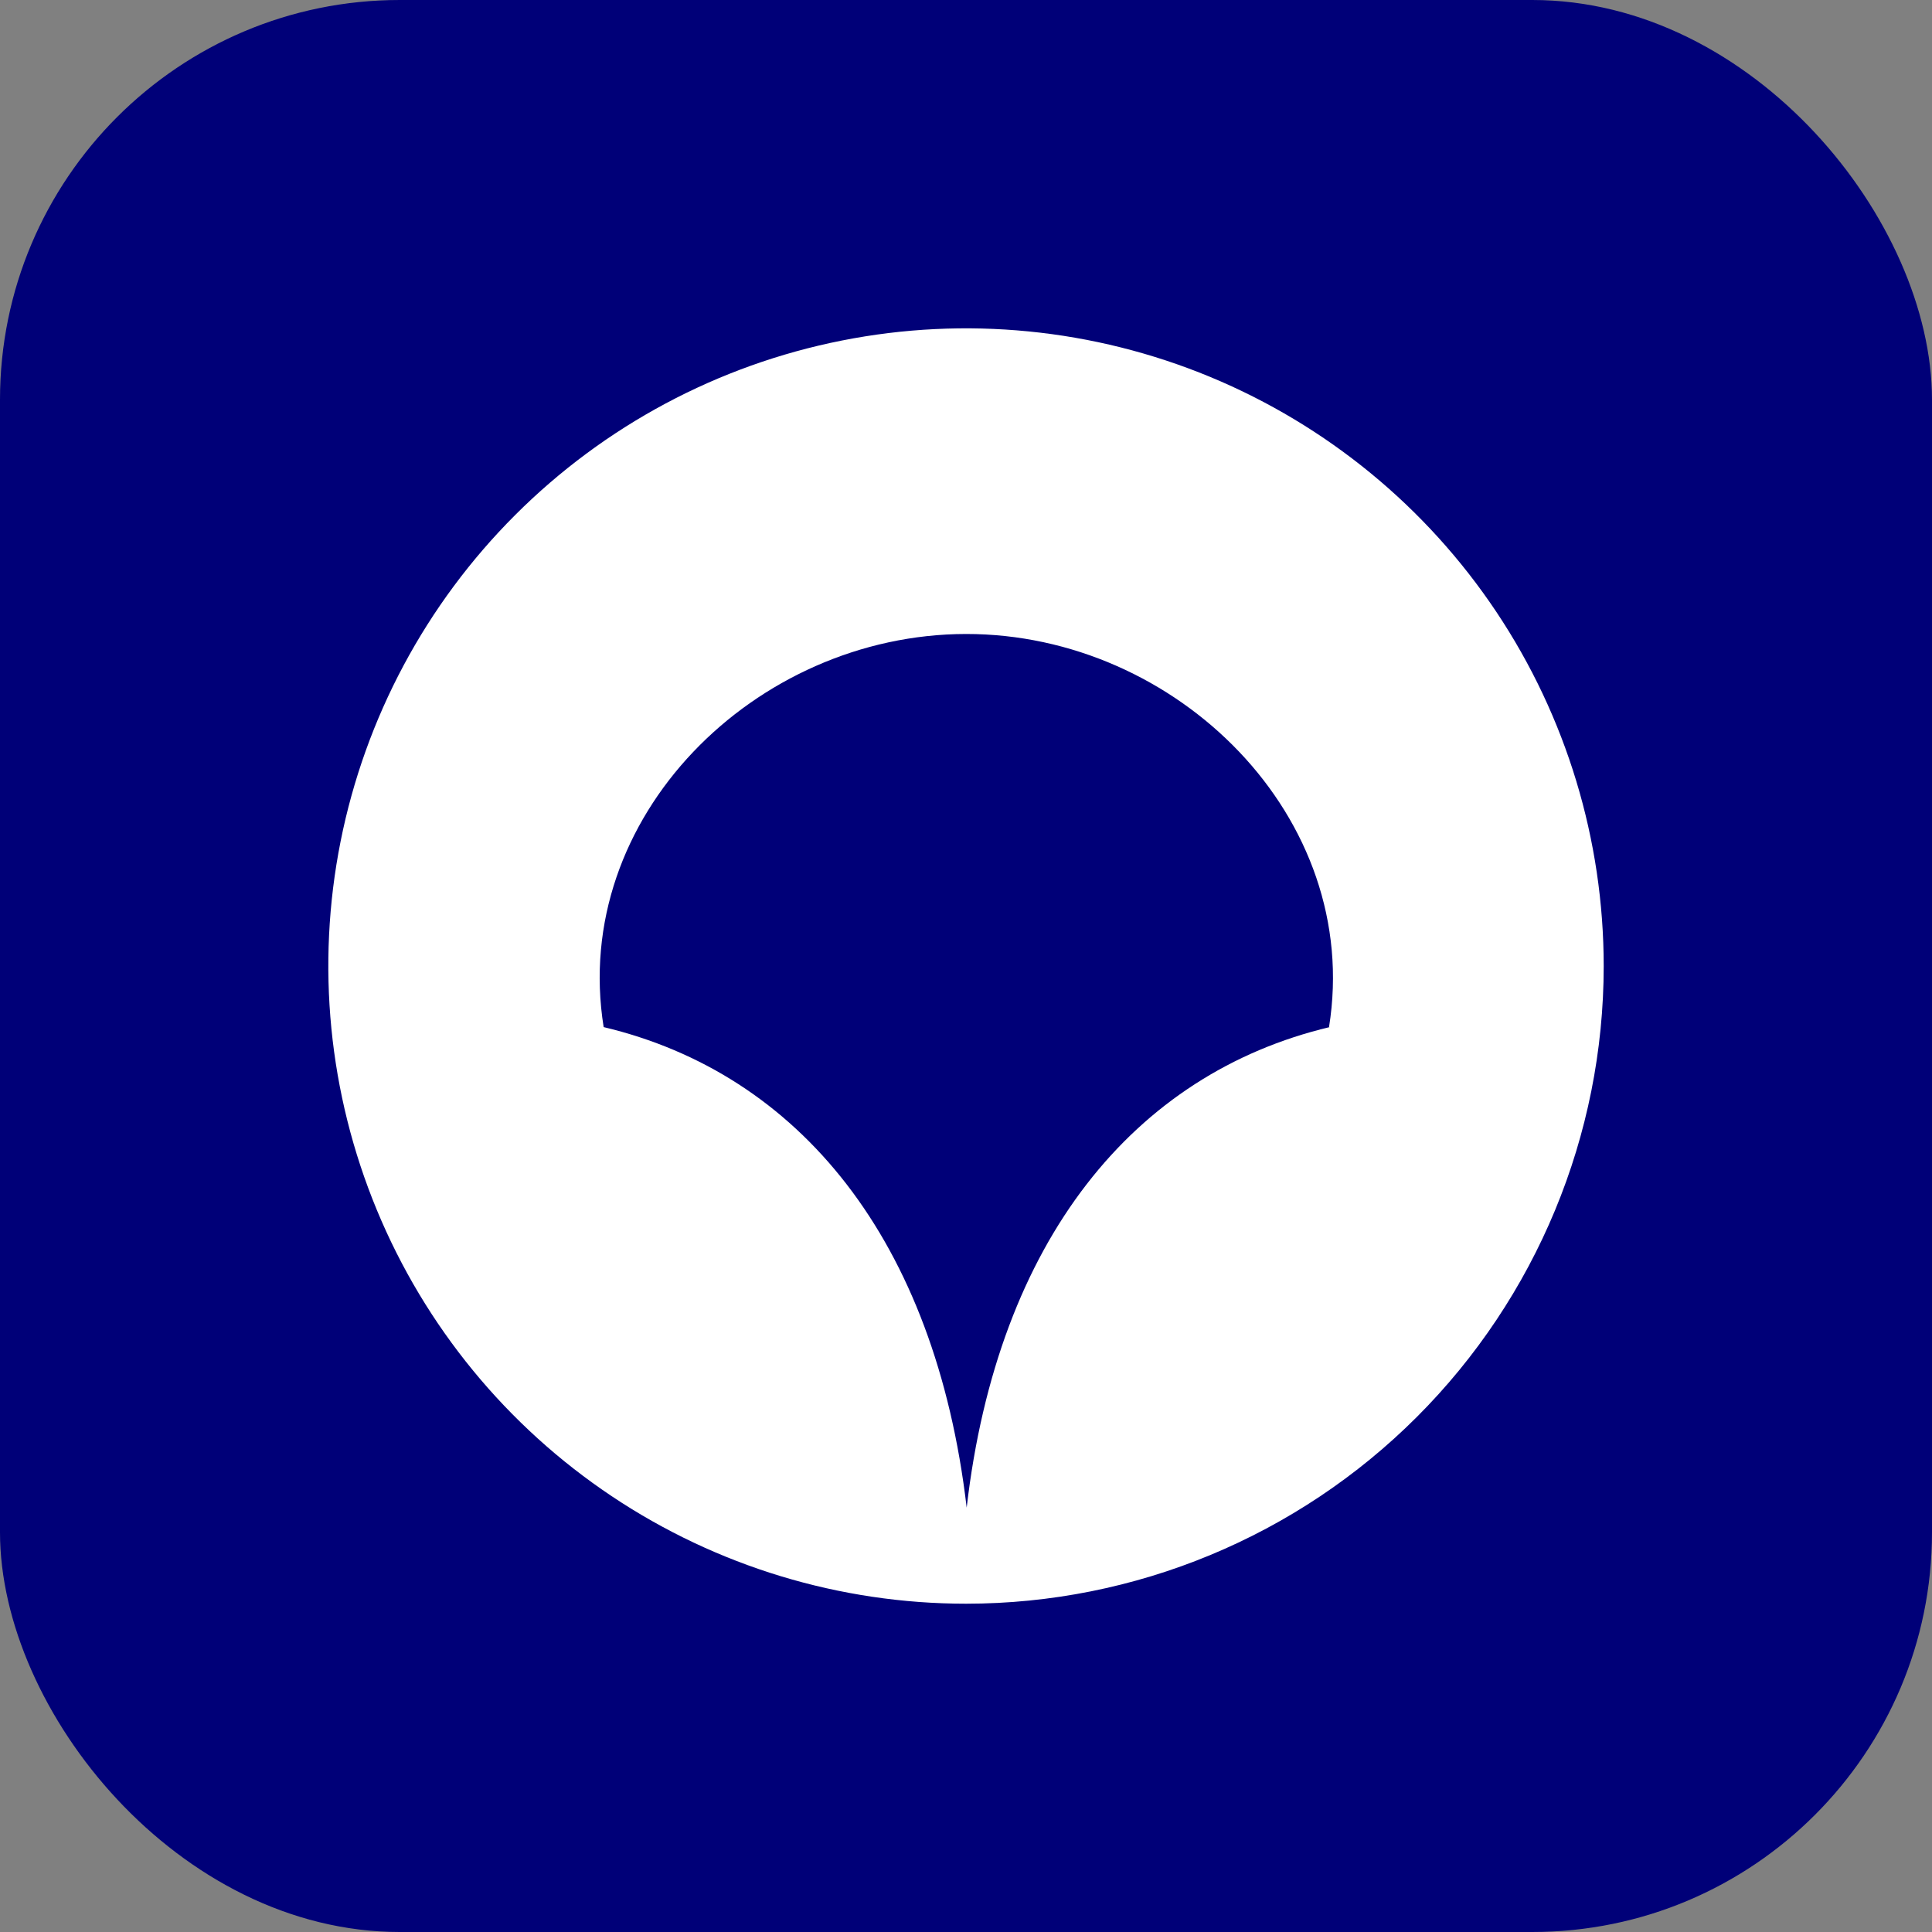
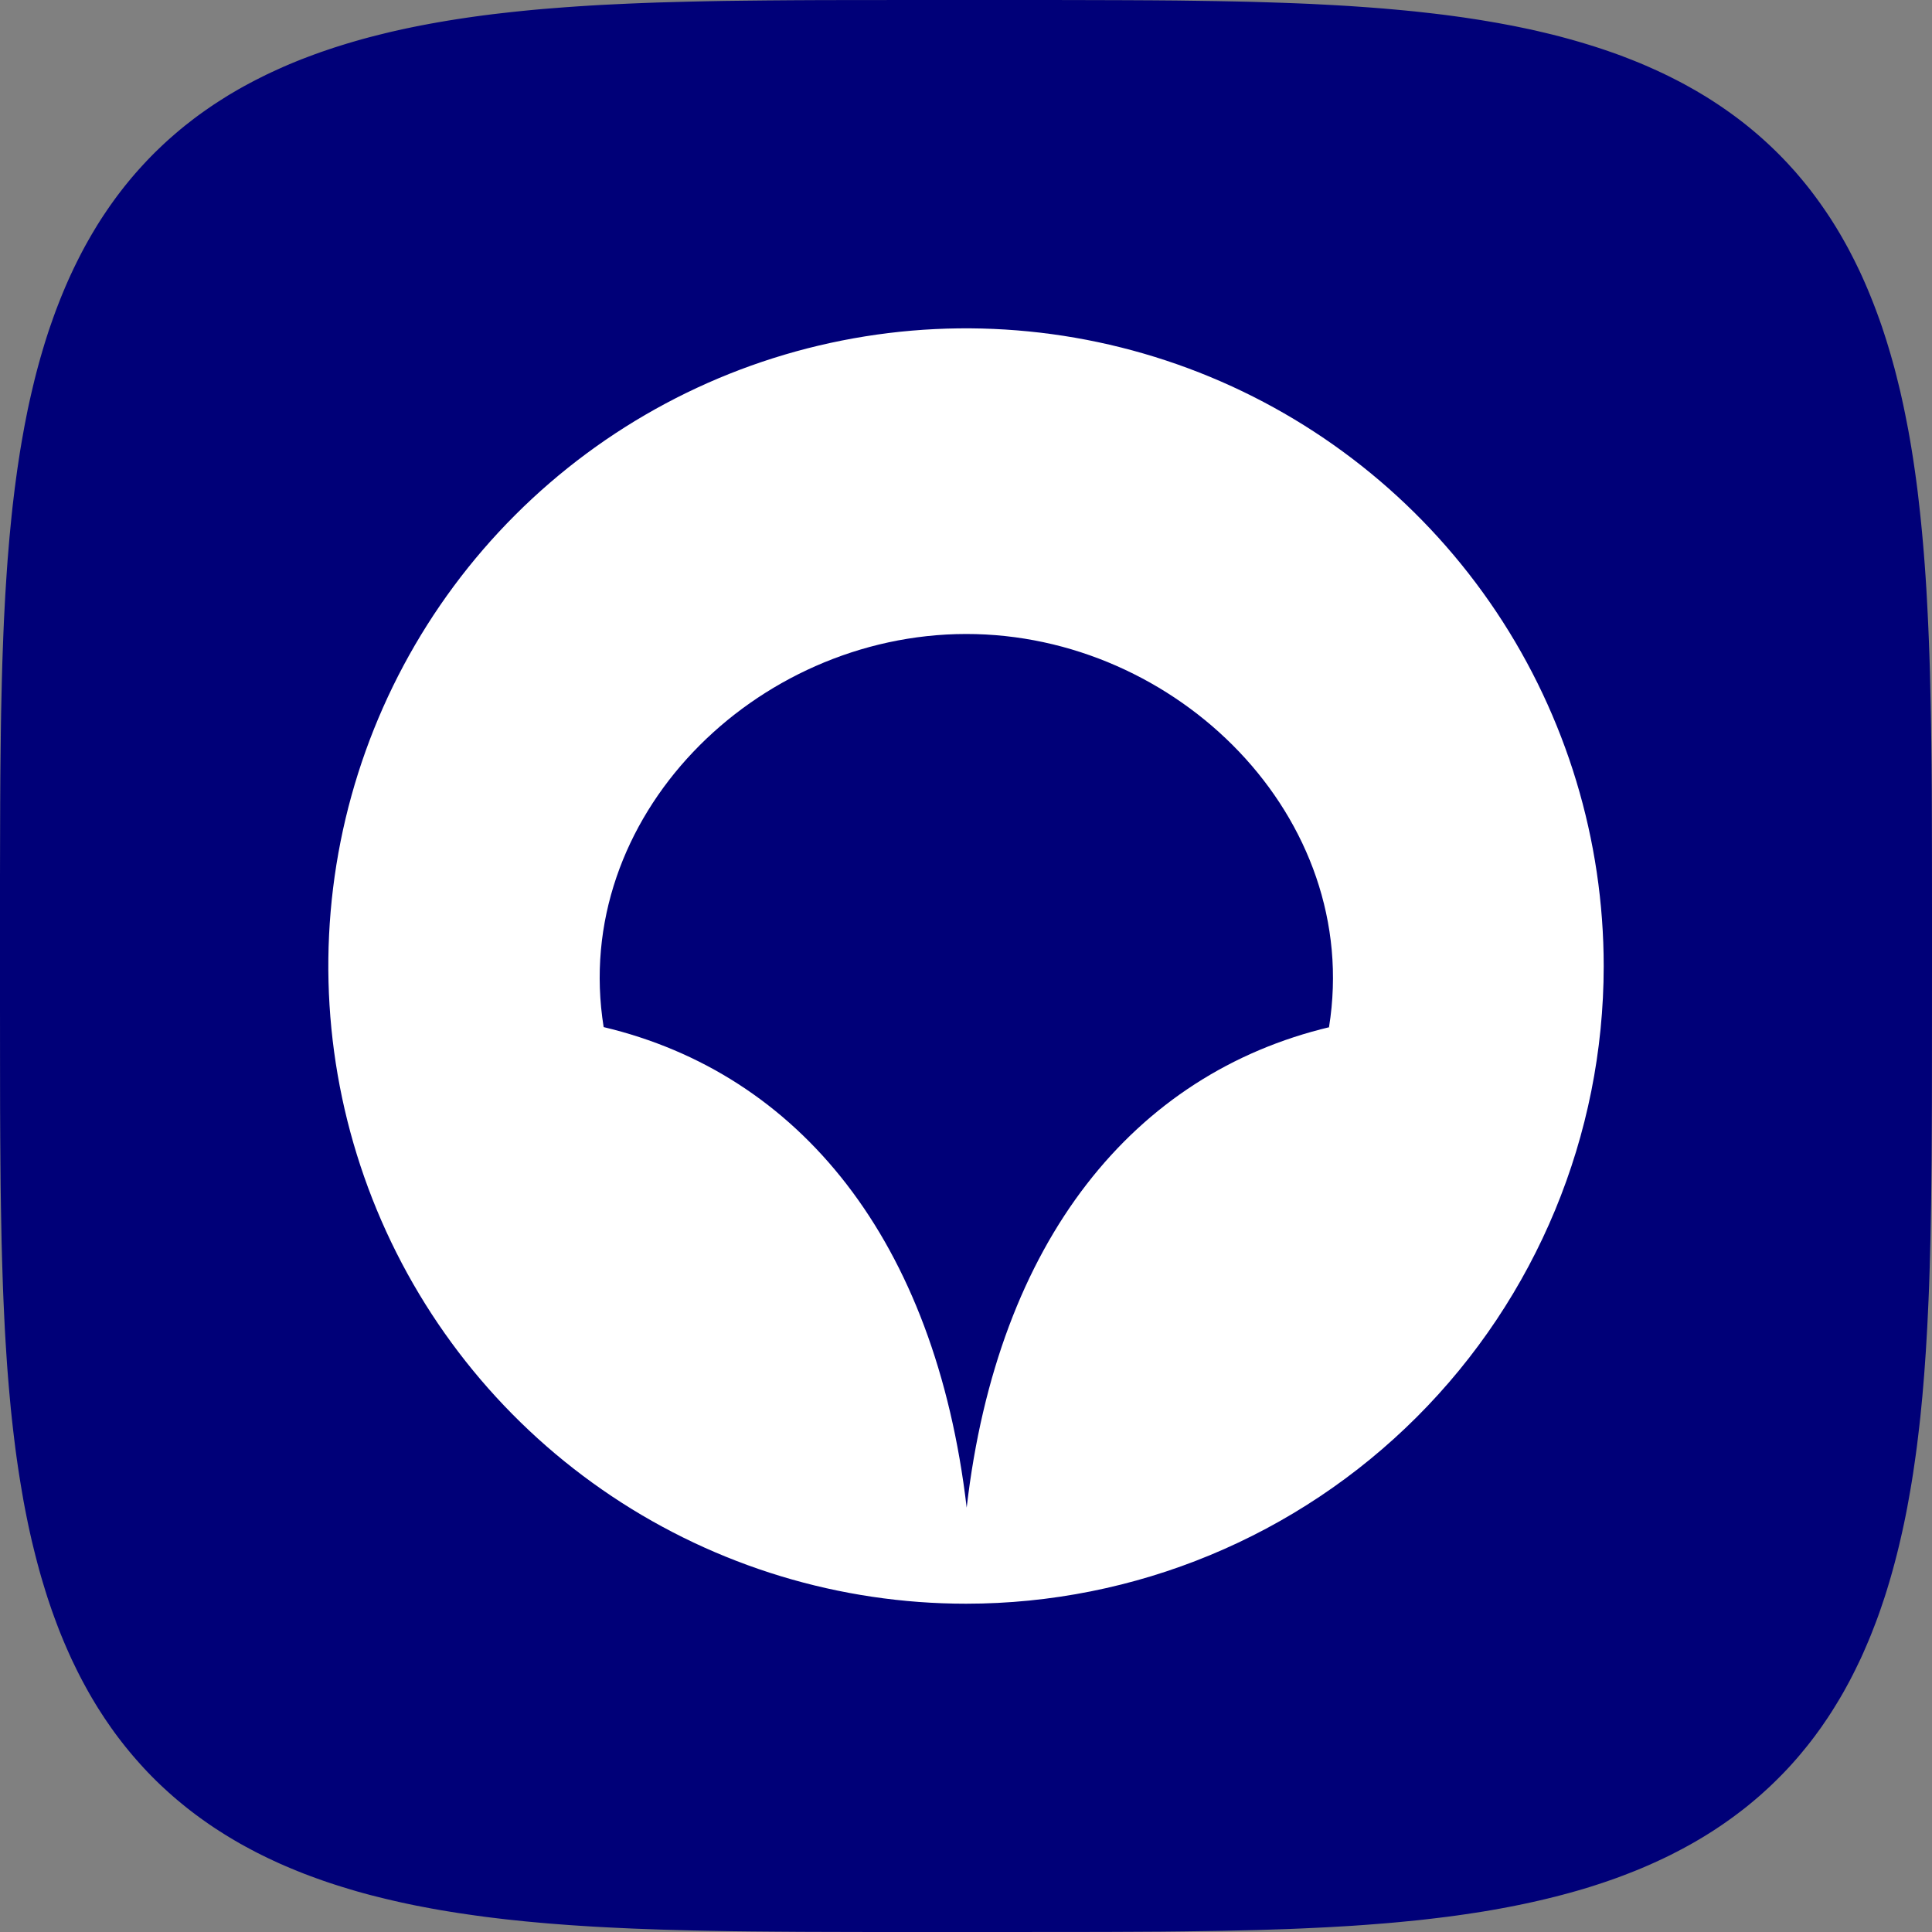
<svg xmlns="http://www.w3.org/2000/svg" width="40" height="40" viewBox="0 0 40 40" fill="none">
  <rect x="0" y="0" width="40" height="40" fill="#808080" stroke="none" />
-   <rect width="40" height="40" rx="8.276" fill="#000078" />
  <path fill-rule="evenodd" clip-rule="evenodd" d="M40 20L39.999 22L39.998 22.828L39.995 23.464L39.992 24L39.987 24.471L39.982 24.898L39.975 25.289L39.968 25.654L39.959 25.996L39.95 26.319L39.94 26.627L39.928 26.92L39.915 27.201L39.902 27.471L39.887 27.731L39.872 27.983L39.855 28.226L39.838 28.462L39.819 28.692L39.8 28.915L39.779 29.131L39.758 29.343L39.735 29.549L39.711 29.751L39.687 29.948L39.661 30.141L39.634 30.329L39.607 30.514L39.578 30.695L39.548 30.872L39.517 31.046L39.486 31.217L39.453 31.385L39.419 31.55L39.384 31.712L39.348 31.87L39.311 32.027L39.273 32.181L39.234 32.332L39.194 32.481L39.153 32.627L39.111 32.771L39.068 32.913L39.024 33.053L38.978 33.19L38.932 33.326L38.885 33.459L38.836 33.591L38.786 33.72L38.736 33.848L38.684 33.974L38.631 34.098L38.578 34.22L38.523 34.341L38.466 34.459L38.409 34.577L38.351 34.692L38.292 34.806L38.231 34.918L38.17 35.029L38.107 35.138L38.043 35.245L37.978 35.351L37.912 35.456L37.845 35.559L37.776 35.66L37.707 35.761L37.636 35.859L37.564 35.957L37.491 36.053L37.417 36.147L37.341 36.24L37.265 36.332L37.187 36.423L37.108 36.512L37.028 36.6L36.946 36.687L36.863 36.772L36.779 36.856L36.694 36.939L36.607 37.021L36.519 37.101L36.43 37.181L36.34 37.258L36.248 37.335L36.155 37.411L36.06 37.485L35.964 37.558L35.867 37.63L35.768 37.701L35.668 37.771L35.567 37.839L35.464 37.907L35.359 37.973L35.254 38.038L35.146 38.102L35.037 38.165L34.927 38.226L34.815 38.287L34.701 38.346L34.586 38.405L34.469 38.462L34.35 38.518L34.23 38.573L34.108 38.627L33.984 38.68L33.858 38.732L33.731 38.782L33.601 38.832L33.47 38.881L33.337 38.928L33.201 38.975L33.064 39.02L32.924 39.065L32.783 39.108L32.639 39.15L32.492 39.191L32.344 39.231L32.193 39.27L32.039 39.308L31.883 39.345L31.724 39.381L31.563 39.416L31.398 39.45L31.231 39.483L31.06 39.515L30.886 39.546L30.709 39.576L30.529 39.604L30.344 39.632L30.156 39.659L29.963 39.685L29.767 39.709L29.566 39.733L29.36 39.756L29.148 39.777L28.932 39.798L28.71 39.818L28.481 39.836L28.245 39.854L28.003 39.871L27.752 39.886L27.492 39.901L27.223 39.914L26.943 39.927L26.65 39.939L26.344 39.949L26.022 39.959L25.682 39.967L25.319 39.975L24.93 39.981L24.507 39.987L24.039 39.992L23.509 39.995L22.884 39.998L22.078 39.999L20.564 40L18.081 40L17.229 39.998L16.582 39.996L16.041 39.992L15.565 39.988L15.135 39.983L14.741 39.976L14.374 39.969L14.031 39.96L13.706 39.951L13.397 39.94L13.103 39.929L12.821 39.916L12.55 39.903L12.289 39.889L12.037 39.873L11.793 39.857L11.556 39.839L11.326 39.821L11.103 39.801L10.886 39.781L10.674 39.759L10.467 39.737L10.265 39.713L10.068 39.689L9.875 39.663L9.686 39.636L9.501 39.609L9.319 39.58L9.142 39.551L8.967 39.52L8.796 39.488L8.628 39.456L8.463 39.422L8.301 39.387L8.142 39.351L7.985 39.314L7.831 39.276L7.68 39.238L7.531 39.198L7.384 39.157L7.24 39.114L7.098 39.071L6.958 39.027L6.82 38.982L6.685 38.936L6.551 38.888L6.42 38.84L6.29 38.791L6.162 38.74L6.036 38.688L5.912 38.636L5.789 38.582L5.669 38.527L5.55 38.471L5.433 38.414L5.317 38.356L5.203 38.296L5.091 38.236L4.98 38.175L4.871 38.112L4.763 38.048L4.657 37.983L4.553 37.917L4.449 37.85L4.348 37.782L4.247 37.712L4.149 37.642L4.051 37.57L3.955 37.497L3.86 37.423L3.767 37.347L3.675 37.271L3.584 37.193L3.495 37.114L3.407 37.034L3.32 36.953L3.234 36.87L3.15 36.786L3.067 36.701L2.985 36.614L2.905 36.526L2.826 36.437L2.748 36.347L2.671 36.255L2.595 36.162L2.521 36.068L2.447 35.972L2.375 35.875L2.304 35.776L2.235 35.676L2.166 35.575L2.099 35.472L2.032 35.368L1.967 35.262L1.903 35.155L1.84 35.046L1.779 34.936L1.718 34.824L1.658 34.71L1.6 34.595L1.543 34.478L1.486 34.36L1.431 34.239L1.377 34.117L1.324 33.994L1.272 33.868L1.221 33.741L1.172 33.612L1.123 33.48L1.075 33.347L1.029 33.212L0.983 33.075L0.939 32.935L0.896 32.794L0.853 32.65L0.812 32.504L0.772 32.356L0.733 32.205L0.695 32.052L0.657 31.896L0.621 31.737L0.586 31.576L0.552 31.411L0.519 31.244L0.487 31.074L0.457 30.9L0.427 30.723L0.398 30.543L0.37 30.359L0.343 30.171L0.317 29.979L0.293 29.783L0.269 29.582L0.246 29.376L0.224 29.166L0.204 28.949L0.184 28.727L0.165 28.499L0.147 28.264L0.131 28.022L0.115 27.772L0.1 27.513L0.087 27.245L0.074 26.965L0.062 26.674L0.052 26.369L0.042 26.049L0.033 25.71L0.026 25.349L0.019 24.962L0.013 24.542L0.009 24.078L0.005 23.555L0.002 22.939L0.001 22.153L0 20.798L0 18.166L0.002 17.287L0.004 16.629L0.007 16.081L0.012 15.601L0.017 15.168L0.023 14.771L0.031 14.403L0.039 14.057L0.048 13.731L0.059 13.421L0.07 13.126L0.082 12.843L0.096 12.571L0.11 12.309L0.126 12.056L0.142 11.812L0.159 11.575L0.178 11.345L0.197 11.121L0.218 10.903L0.239 10.69L0.261 10.483L0.285 10.281L0.309 10.083L0.335 9.89L0.361 9.701L0.389 9.515L0.417 9.334L0.447 9.156L0.478 8.981L0.509 8.81L0.542 8.642L0.575 8.476L0.61 8.314L0.646 8.155L0.683 7.998L0.72 7.844L0.759 7.692L0.799 7.543L0.84 7.396L0.882 7.252L0.925 7.109L0.969 6.969L1.014 6.831L1.061 6.696L1.108 6.562L1.156 6.43L1.206 6.3L1.256 6.172L1.308 6.046L1.36 5.922L1.414 5.799L1.469 5.678L1.525 5.559L1.582 5.442L1.64 5.326L1.699 5.212L1.759 5.1L1.821 4.989L1.883 4.88L1.947 4.772L2.011 4.666L2.077 4.561L2.144 4.458L2.213 4.356L2.282 4.255L2.353 4.156L2.424 4.059L2.497 3.963L2.571 3.868L2.647 3.774L2.723 3.682L2.801 3.591L2.88 3.502L2.96 3.414L3.041 3.327L3.124 3.241L3.207 3.157L3.293 3.074L3.379 2.992L3.467 2.911L3.556 2.832L3.646 2.754L3.737 2.677L3.83 2.601L3.925 2.527L4.02 2.453L4.117 2.381L4.216 2.31L4.316 2.24L4.417 2.171L4.52 2.104L4.624 2.038L4.729 1.972L4.837 1.908L4.945 1.845L5.056 1.783L5.167 1.723L5.281 1.663L5.396 1.605L5.512 1.547L5.631 1.491L5.751 1.436L5.873 1.381L5.996 1.328L6.122 1.276L6.249 1.225L6.378 1.176L6.509 1.127L6.642 1.079L6.777 1.033L6.914 0.987L7.053 0.943L7.195 0.899L7.338 0.857L7.484 0.815L7.632 0.775L7.783 0.736L7.936 0.698L8.092 0.66L8.25 0.624L8.411 0.589L8.575 0.555L8.742 0.522L8.912 0.49L9.086 0.459L9.262 0.429L9.443 0.4L9.626 0.372L9.814 0.345L10.006 0.319L10.202 0.294L10.402 0.271L10.607 0.248L10.818 0.226L11.033 0.205L11.255 0.185L11.482 0.167L11.717 0.149L11.958 0.132L12.208 0.116L12.466 0.101L12.734 0.088L13.012 0.075L13.302 0.063L13.606 0.052L13.925 0.043L14.262 0.034L14.621 0.026L15.006 0.019L15.423 0.014L15.883 0.009L16.401 0.005L17.008 0.002L17.774 0.001L19.022 0L21.745 0L22.654 0.002L23.323 0.004L23.878 0.007L24.363 0.011L24.799 0.017L25.198 0.023L25.569 0.03L25.916 0.038L26.244 0.048L26.555 0.058L26.851 0.069L27.135 0.081L27.407 0.095L27.67 0.109L27.924 0.124L28.169 0.141L28.407 0.158L28.637 0.176L28.862 0.196L29.08 0.216L29.293 0.237L29.5 0.26L29.703 0.283L29.901 0.307L30.095 0.333L30.285 0.359L30.47 0.387L30.652 0.415L30.83 0.445L31.005 0.475L31.177 0.507L31.345 0.539L31.511 0.573L31.673 0.607L31.833 0.643L31.99 0.68L32.144 0.717L32.296 0.756L32.445 0.796L32.592 0.837L32.737 0.879L32.879 0.922L33.02 0.966L33.158 1.011L33.294 1.057L33.428 1.104L33.56 1.152L33.69 1.202L33.818 1.252L33.944 1.303L34.069 1.356L34.191 1.41L34.312 1.464L34.431 1.52L34.549 1.577L34.664 1.635L34.779 1.694L34.891 1.754L35.002 1.816L35.112 1.878L35.22 1.942L35.326 2.006L35.431 2.072L35.534 2.139L35.636 2.207L35.737 2.277L35.836 2.347L35.934 2.419L36.03 2.491L36.125 2.565L36.218 2.64L36.311 2.717L36.401 2.794L36.491 2.873L36.579 2.953L36.666 3.034L36.752 3.117L36.837 3.201L36.92 3.286L37.002 3.372L37.082 3.46L37.162 3.548L37.24 3.639L37.317 3.73L37.393 3.823L37.468 3.917L37.541 4.013L37.613 4.11L37.684 4.208L37.754 4.308L37.823 4.409L37.891 4.511L37.957 4.615L38.023 4.721L38.087 4.828L38.15 4.937L38.212 5.047L38.273 5.158L38.332 5.272L38.391 5.387L38.448 5.503L38.505 5.621L38.56 5.741L38.614 5.863L38.667 5.986L38.719 6.112L38.77 6.239L38.82 6.368L38.869 6.499L38.917 6.631L38.964 6.766L39.009 6.903L39.054 7.042L39.097 7.183L39.14 7.327L39.181 7.472L39.222 7.62L39.261 7.771L39.299 7.924L39.337 8.079L39.373 8.238L39.408 8.398L39.442 8.562L39.475 8.729L39.508 8.899L39.539 9.072L39.569 9.248L39.598 9.428L39.626 9.612L39.653 9.799L39.679 9.99L39.704 10.186L39.727 10.386L39.75 10.591L39.772 10.8L39.793 11.016L39.813 11.237L39.832 11.464L39.85 11.698L39.867 11.939L39.883 12.188L39.897 12.445L39.911 12.712L39.924 12.989L39.936 13.279L39.947 13.581L39.957 13.899L39.965 14.235L39.973 14.592L39.98 14.974L39.986 15.389L39.991 15.844L39.995 16.357L39.997 16.955L39.999 17.703L40 18.871L40 20Z" fill="#000078" />
  <path fill-rule="evenodd" clip-rule="evenodd" d="M33.203 20.005C33.203 17.393 32.43 14.84 30.98 12.668C29.53 10.497 27.468 8.804 25.056 7.804C22.643 6.804 19.988 6.542 17.427 7.051C14.866 7.559 12.513 8.816 10.666 10.663C8.819 12.509 7.561 14.861 7.051 17.423C6.542 19.984 6.803 22.639 7.802 25.051C8.801 27.464 10.493 29.526 12.665 30.977C14.836 32.428 17.389 33.203 20 33.203C23.501 33.203 26.858 31.812 29.334 29.337C31.81 26.862 33.201 23.505 33.203 20.005ZM20.014 31.214C20.655 25.669 23.487 22.227 27.529 21.265H27.516C28.212 16.925 24.367 13.121 20 13.126C15.633 13.131 11.802 16.925 12.498 21.265C16.545 22.227 19.363 25.669 20.014 31.214Z" fill="white" />
</svg>